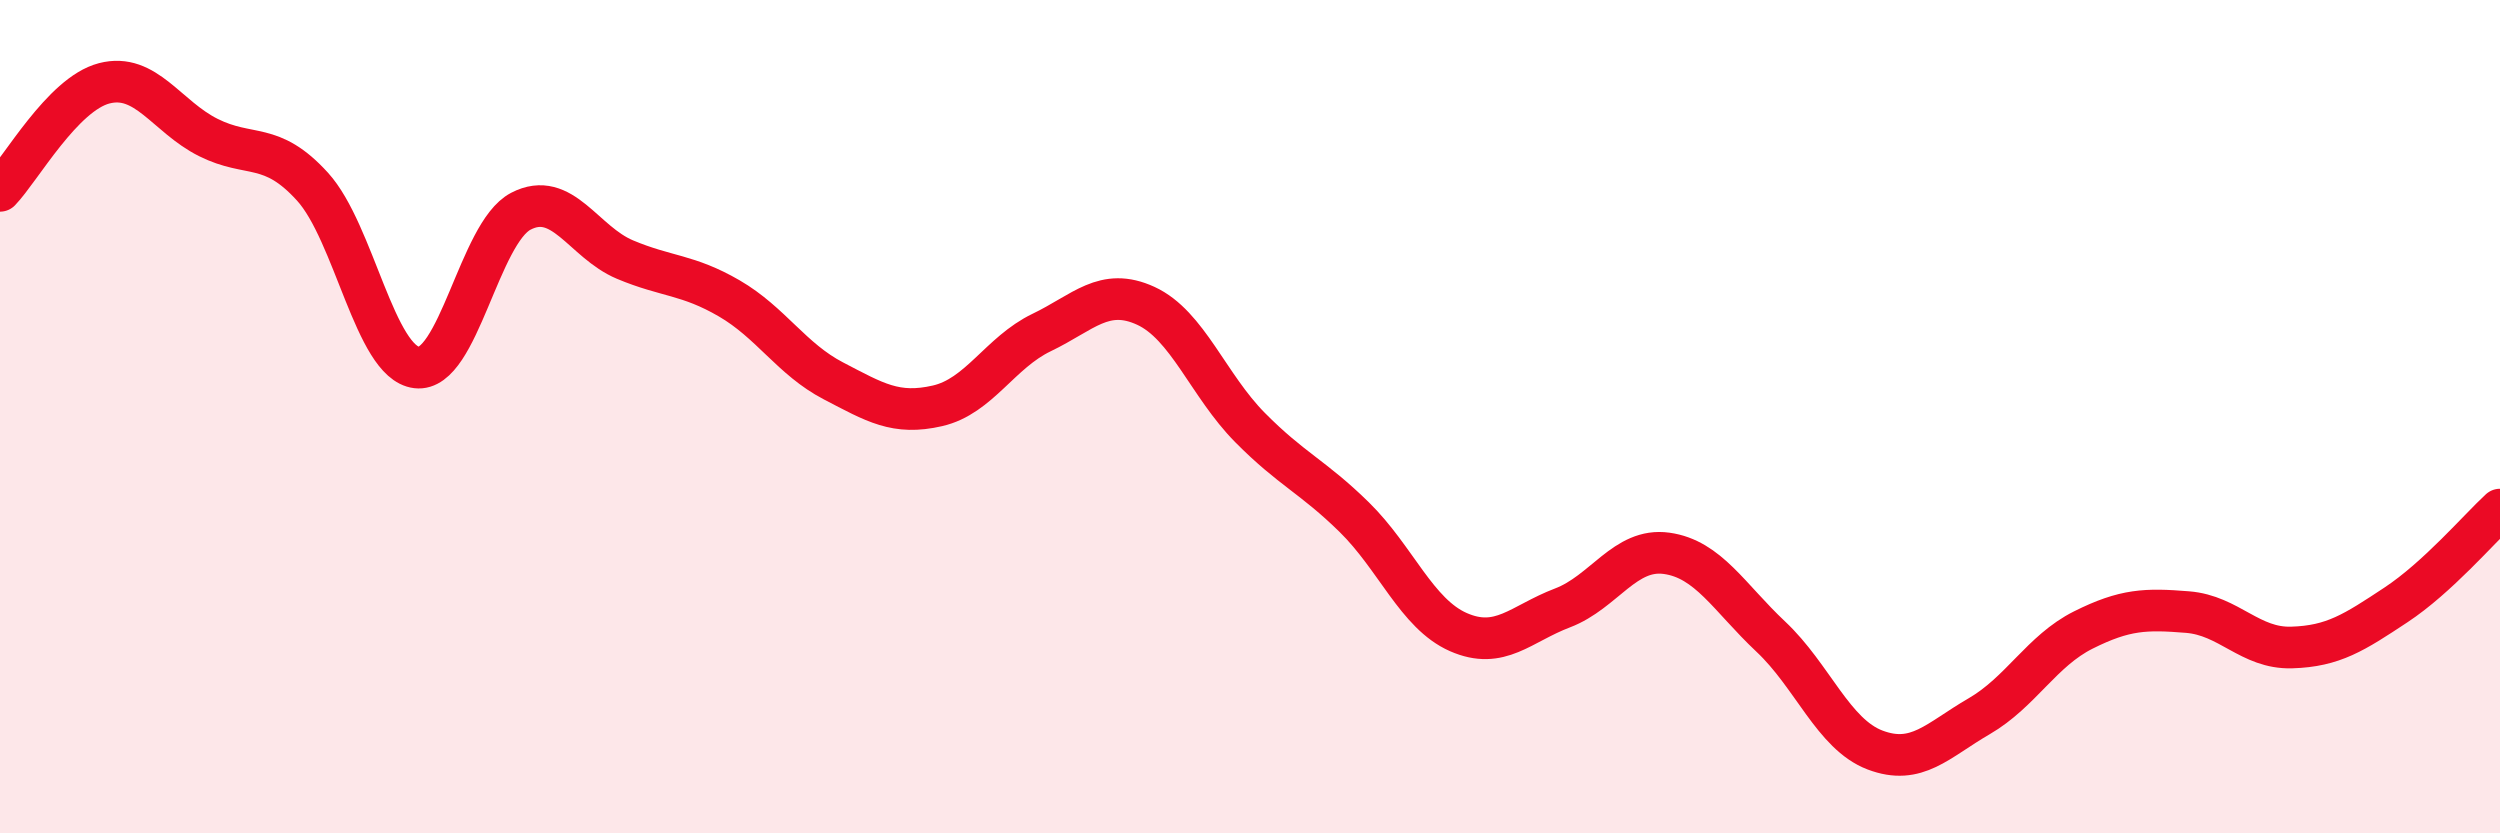
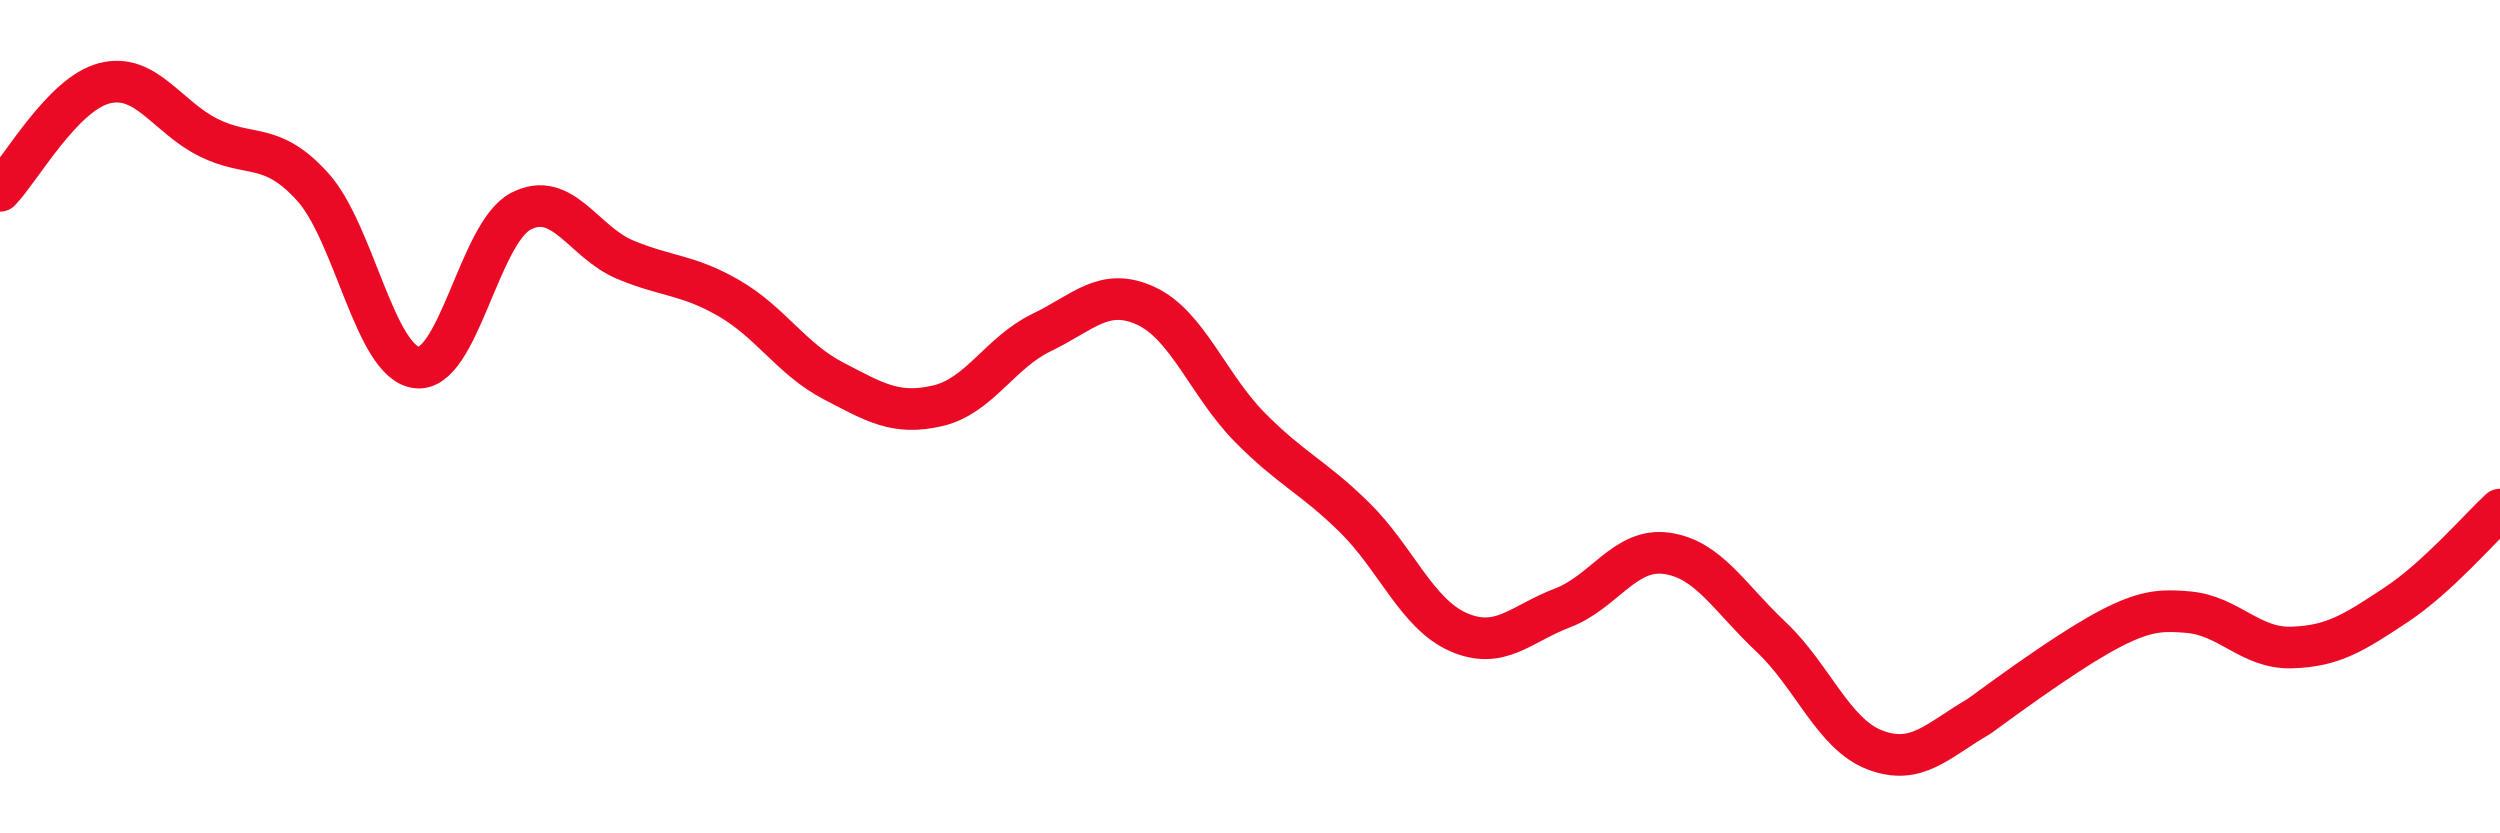
<svg xmlns="http://www.w3.org/2000/svg" width="60" height="20" viewBox="0 0 60 20">
-   <path d="M 0,4.58 C 0.5,4.06 1.5,2.26 2.5,2 C 3.5,1.74 4,2.8 5,3.3 C 6,3.8 6.5,3.38 7.5,4.48 C 8.5,5.58 9,8.7 10,8.82 C 11,8.94 11.5,5.59 12.5,5.07 C 13.5,4.55 14,5.81 15,6.23 C 16,6.65 16.5,6.58 17.5,7.16 C 18.5,7.74 19,8.62 20,9.14 C 21,9.66 21.5,9.97 22.5,9.74 C 23.5,9.51 24,8.46 25,7.98 C 26,7.5 26.5,6.88 27.5,7.34 C 28.5,7.8 29,9.25 30,10.26 C 31,11.27 31.5,11.43 32.5,12.41 C 33.5,13.39 34,14.73 35,15.17 C 36,15.61 36.5,14.97 37.5,14.59 C 38.5,14.21 39,13.14 40,13.28 C 41,13.42 41.5,14.34 42.5,15.28 C 43.5,16.22 44,17.62 45,18 C 46,18.38 46.5,17.77 47.5,17.19 C 48.5,16.61 49,15.62 50,15.12 C 51,14.62 51.5,14.61 52.5,14.69 C 53.5,14.77 54,15.57 55,15.54 C 56,15.51 56.5,15.18 57.5,14.52 C 58.5,13.86 59.5,12.69 60,12.23L60 20L0 20Z" fill="#EB0A25" opacity="0.1" stroke-linecap="round" stroke-linejoin="round" />
-   <path d="M 0,4.58 C 0.5,4.06 1.5,2.26 2.5,2 C 3.5,1.74 4,2.8 5,3.3 C 6,3.8 6.5,3.38 7.5,4.48 C 8.5,5.58 9,8.7 10,8.82 C 11,8.94 11.5,5.59 12.5,5.07 C 13.5,4.55 14,5.81 15,6.23 C 16,6.65 16.5,6.58 17.5,7.16 C 18.5,7.74 19,8.62 20,9.14 C 21,9.66 21.5,9.97 22.5,9.74 C 23.5,9.51 24,8.46 25,7.98 C 26,7.5 26.5,6.88 27.5,7.34 C 28.5,7.8 29,9.25 30,10.26 C 31,11.27 31.5,11.43 32.5,12.41 C 33.5,13.39 34,14.73 35,15.17 C 36,15.61 36.5,14.97 37.5,14.59 C 38.5,14.21 39,13.14 40,13.28 C 41,13.42 41.5,14.34 42.5,15.28 C 43.5,16.22 44,17.62 45,18 C 46,18.38 46.5,17.77 47.5,17.19 C 48.5,16.61 49,15.62 50,15.12 C 51,14.62 51.5,14.61 52.5,14.69 C 53.5,14.77 54,15.57 55,15.54 C 56,15.51 56.5,15.18 57.5,14.52 C 58.5,13.86 59.5,12.69 60,12.23" stroke="#EB0A25" stroke-width="1" fill="none" stroke-linecap="round" stroke-linejoin="round" />
+   <path d="M 0,4.58 C 0.5,4.06 1.5,2.26 2.5,2 C 3.5,1.74 4,2.8 5,3.3 C 6,3.8 6.5,3.38 7.5,4.48 C 8.5,5.58 9,8.7 10,8.82 C 11,8.94 11.5,5.59 12.5,5.07 C 13.5,4.55 14,5.81 15,6.23 C 16,6.65 16.5,6.58 17.5,7.16 C 18.5,7.74 19,8.62 20,9.14 C 21,9.66 21.5,9.97 22.5,9.74 C 23.5,9.51 24,8.46 25,7.98 C 26,7.5 26.5,6.88 27.5,7.34 C 28.5,7.8 29,9.25 30,10.26 C 31,11.27 31.5,11.43 32.5,12.41 C 33.5,13.39 34,14.73 35,15.17 C 36,15.61 36.5,14.97 37.5,14.59 C 38.5,14.21 39,13.14 40,13.28 C 41,13.42 41.5,14.34 42.5,15.28 C 43.5,16.22 44,17.62 45,18 C 46,18.38 46.5,17.77 47.5,17.19 C 51,14.62 51.5,14.61 52.5,14.69 C 53.5,14.77 54,15.57 55,15.54 C 56,15.51 56.5,15.18 57.5,14.52 C 58.5,13.86 59.5,12.69 60,12.23" stroke="#EB0A25" stroke-width="1" fill="none" stroke-linecap="round" stroke-linejoin="round" />
</svg>